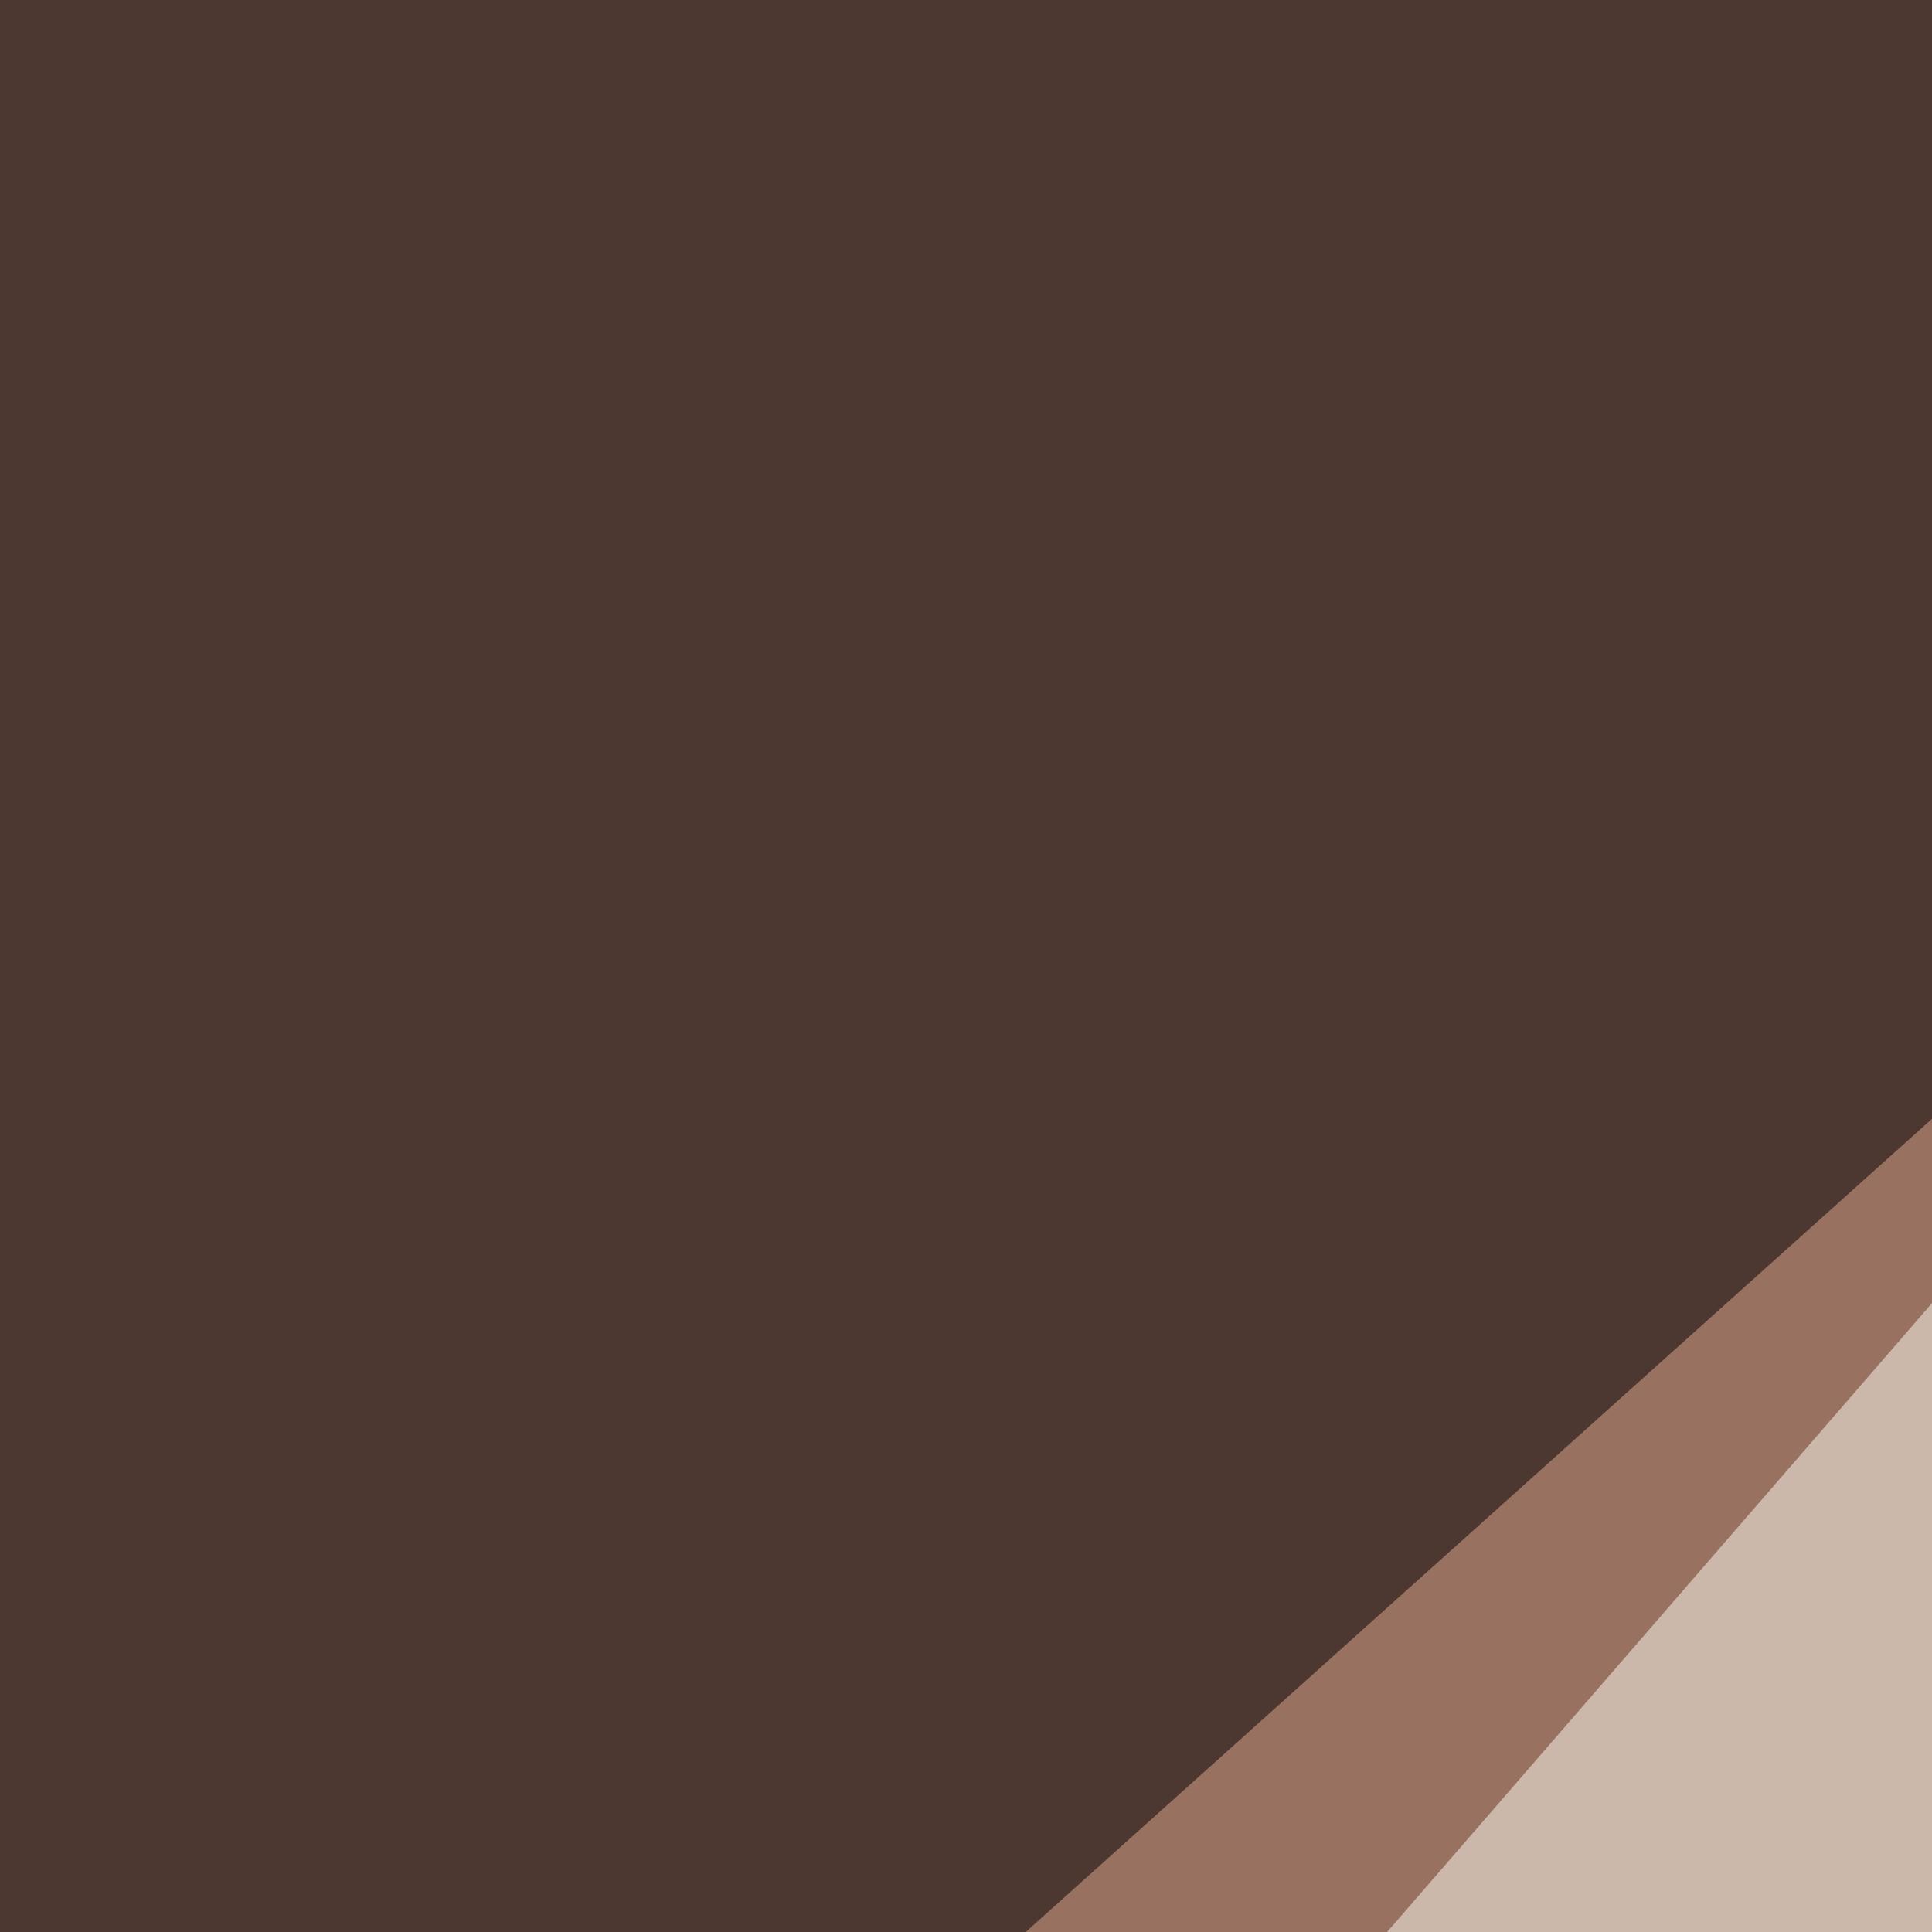
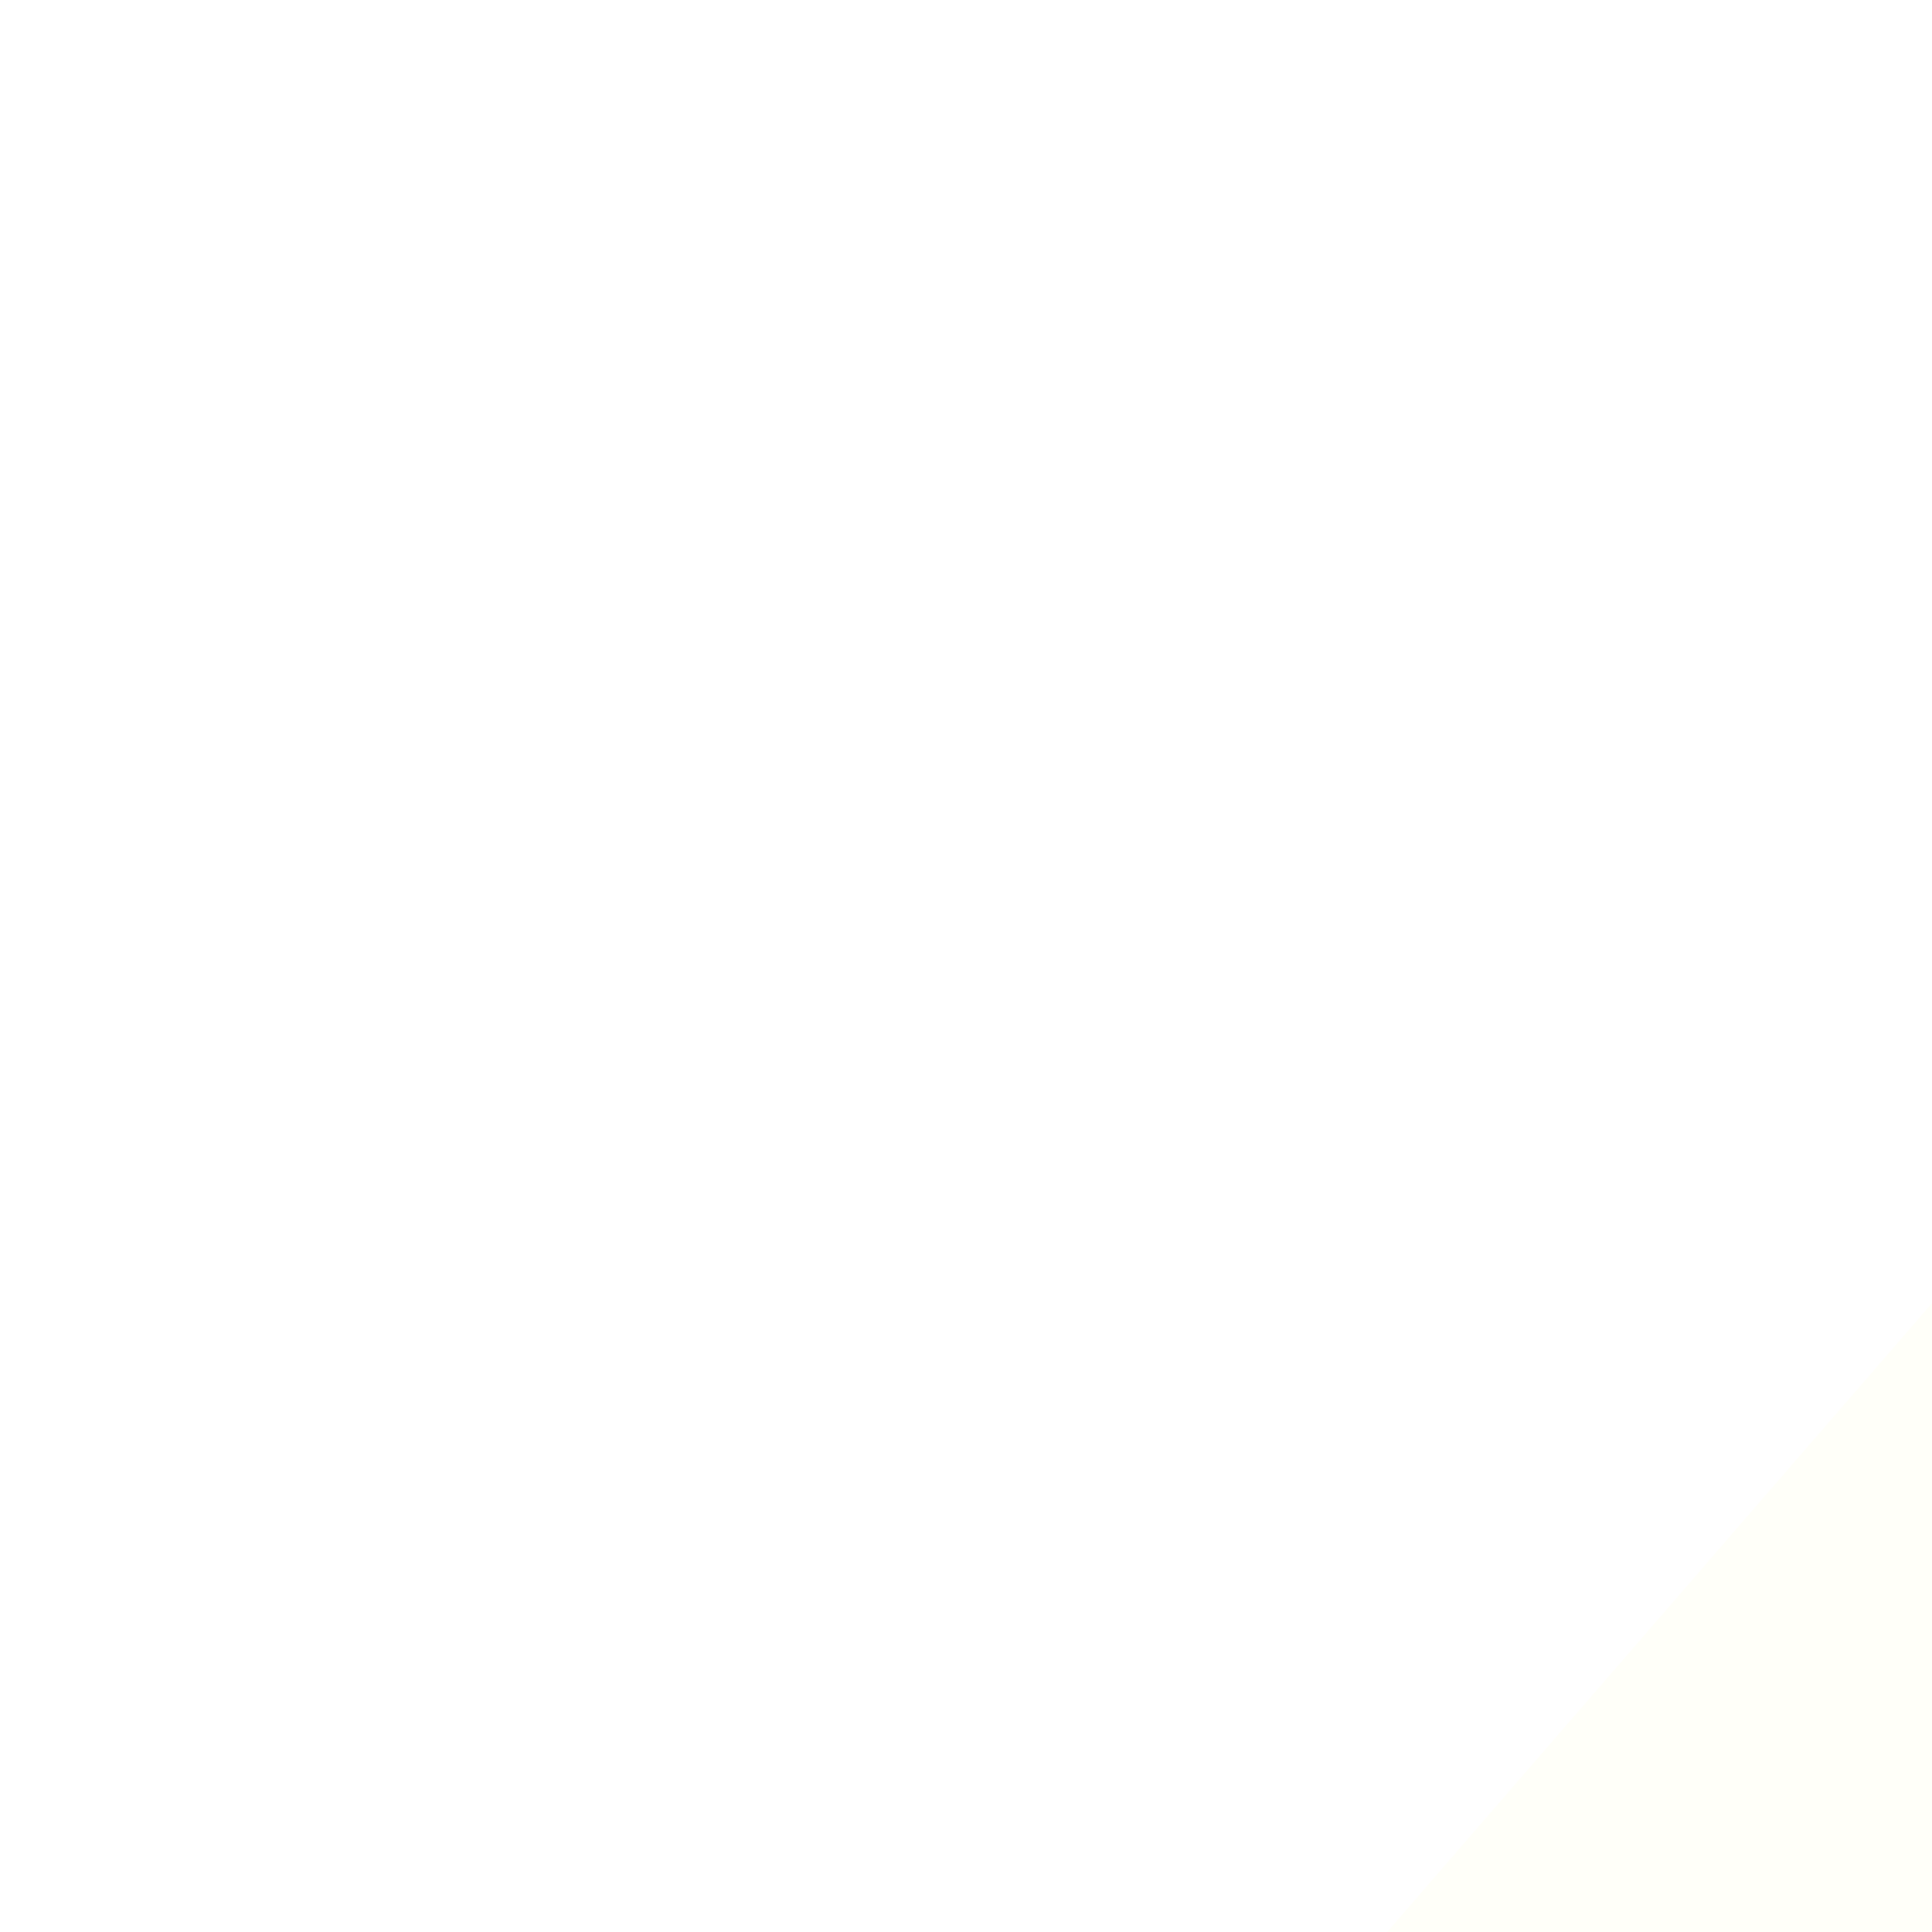
<svg xmlns="http://www.w3.org/2000/svg" width="150" height="150">
  <filter id="a">
    <feGaussianBlur stdDeviation="55" />
  </filter>
-   <rect width="100%" height="100%" fill="#987161" />
  <g filter="url(#a)">
    <g fill-opacity=".5">
      <path fill="#ffcdae" d="M-45.4 358.9l840.8-73.3-448.2 509.8z" />
-       <path d="M142 361.8L414.7-45.4l380.8 79z" />
      <path fill="#fffff5" d="M221.2 19L109.9 646-45.4 326.7z" />
-       <path d="M-45.4-16.1l342.8-29.3-342.8 307.6z" />
    </g>
  </g>
</svg>